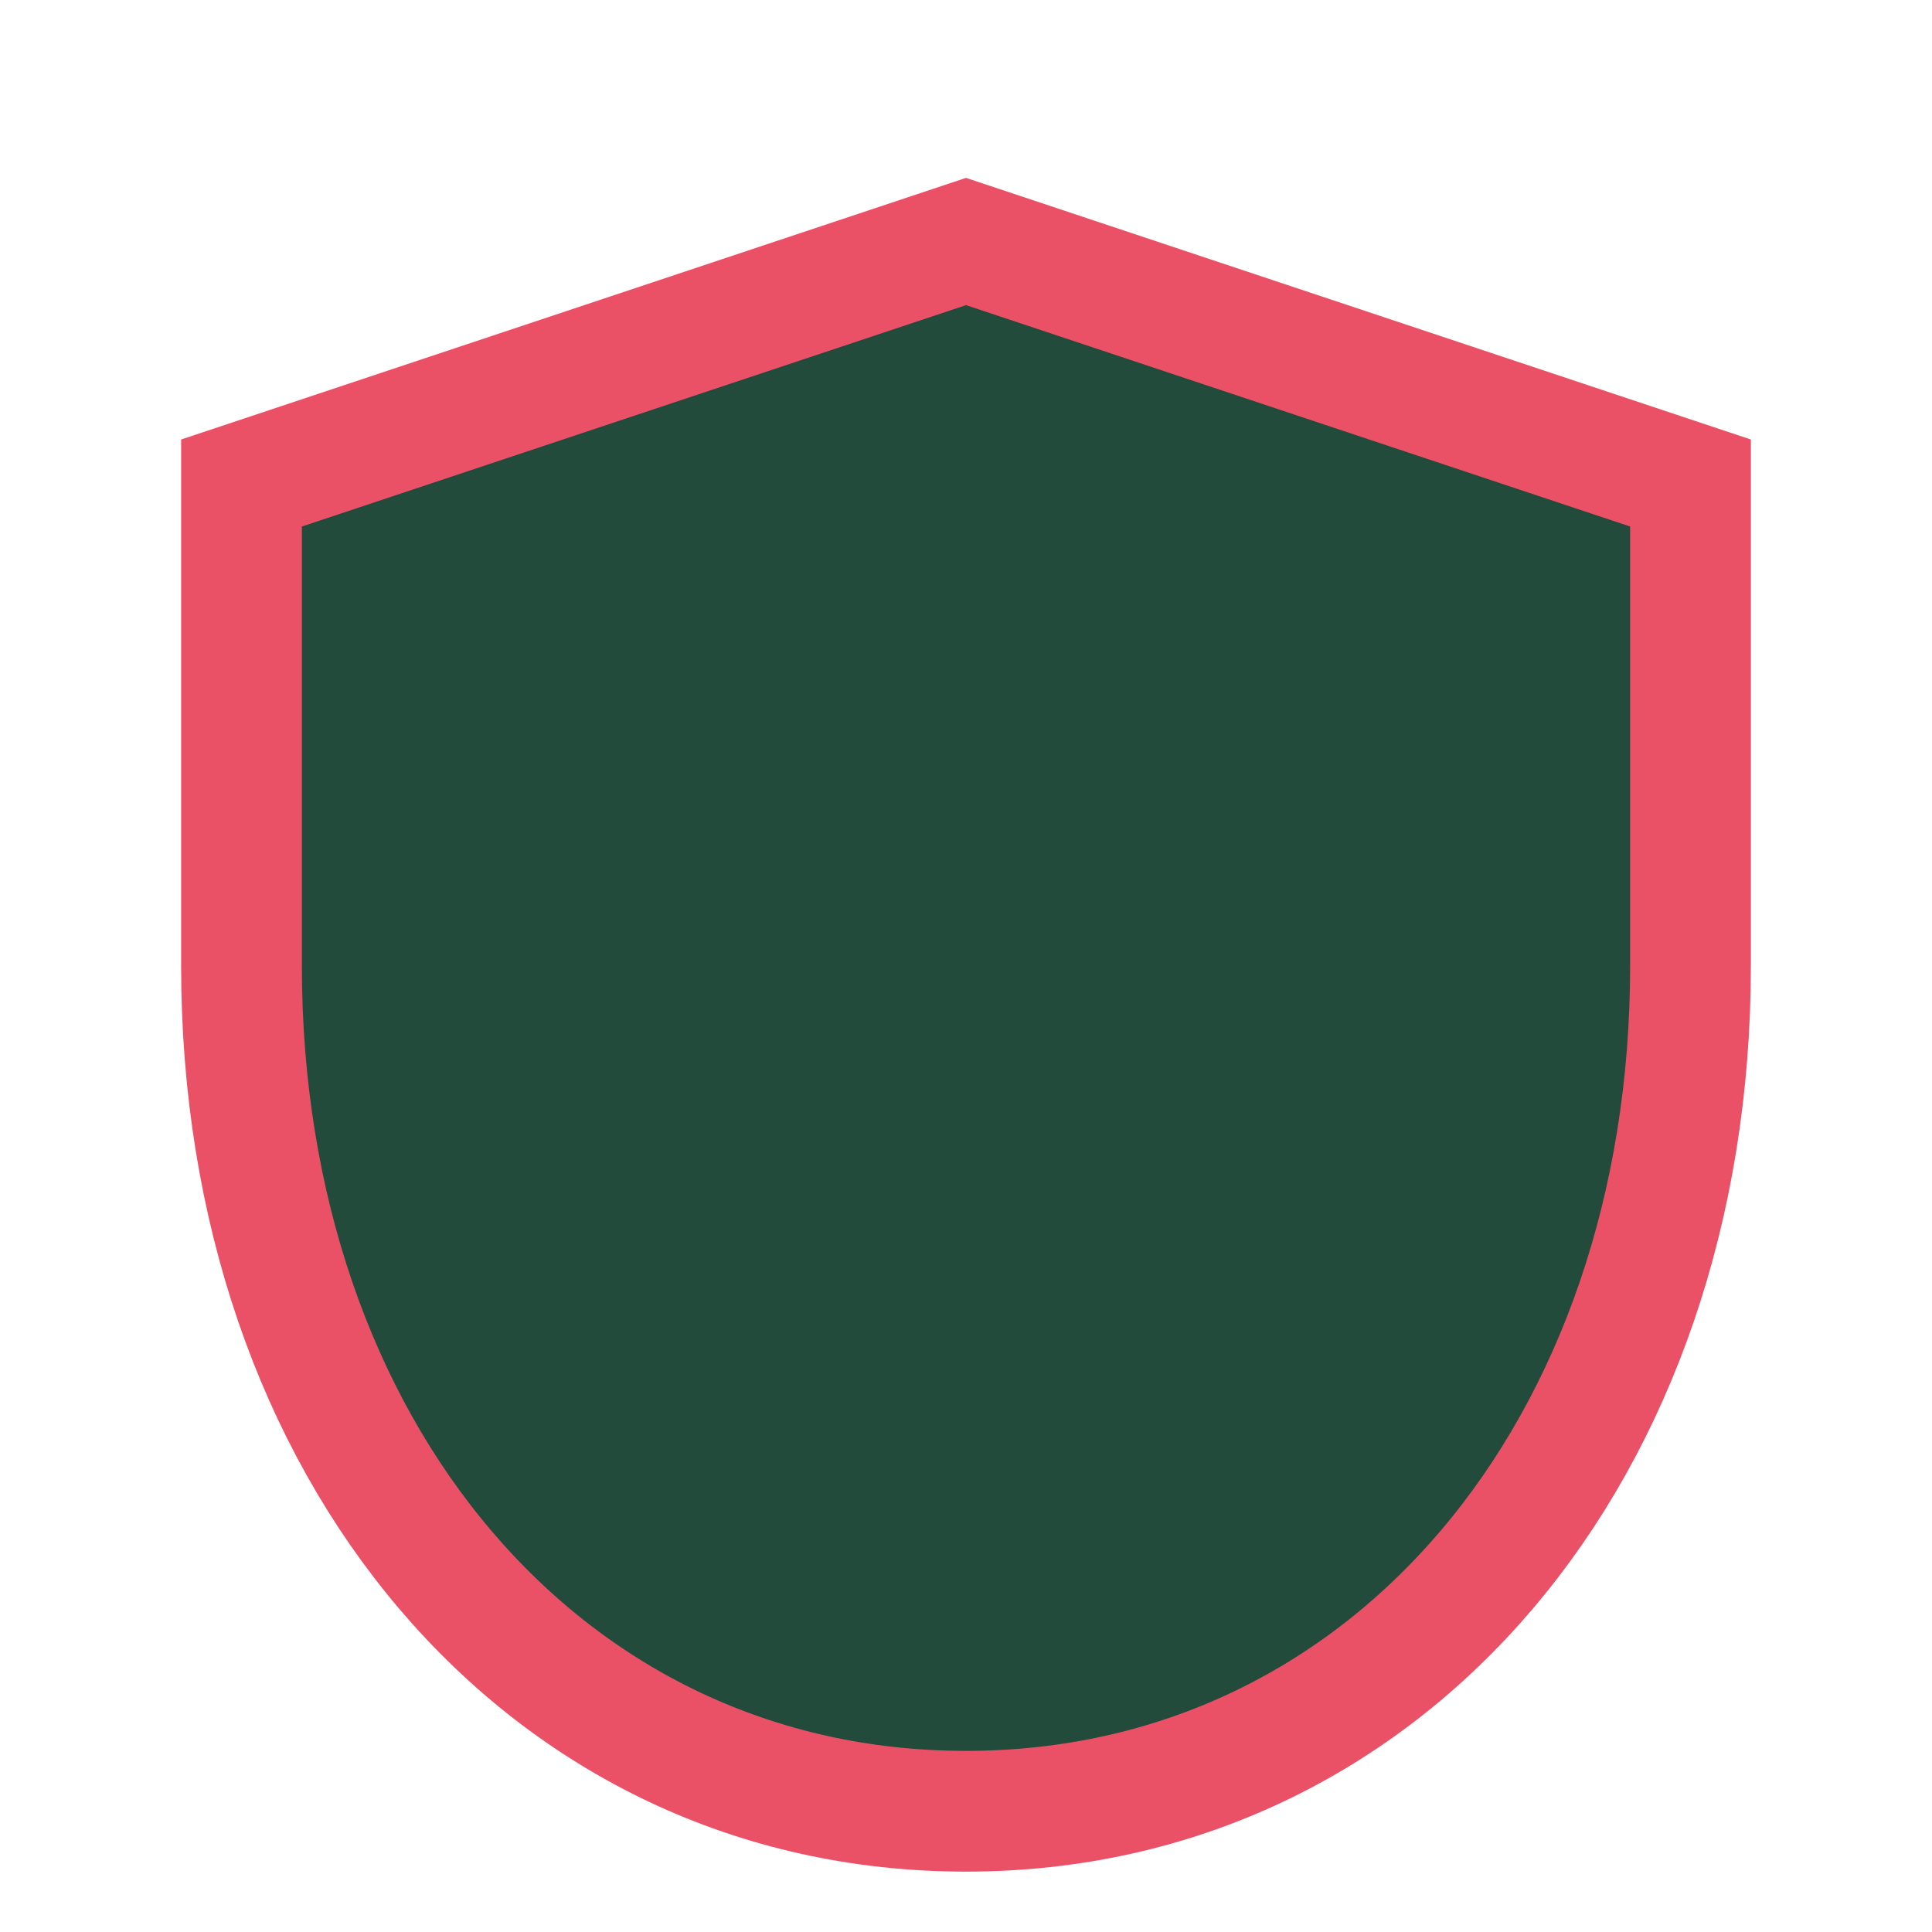
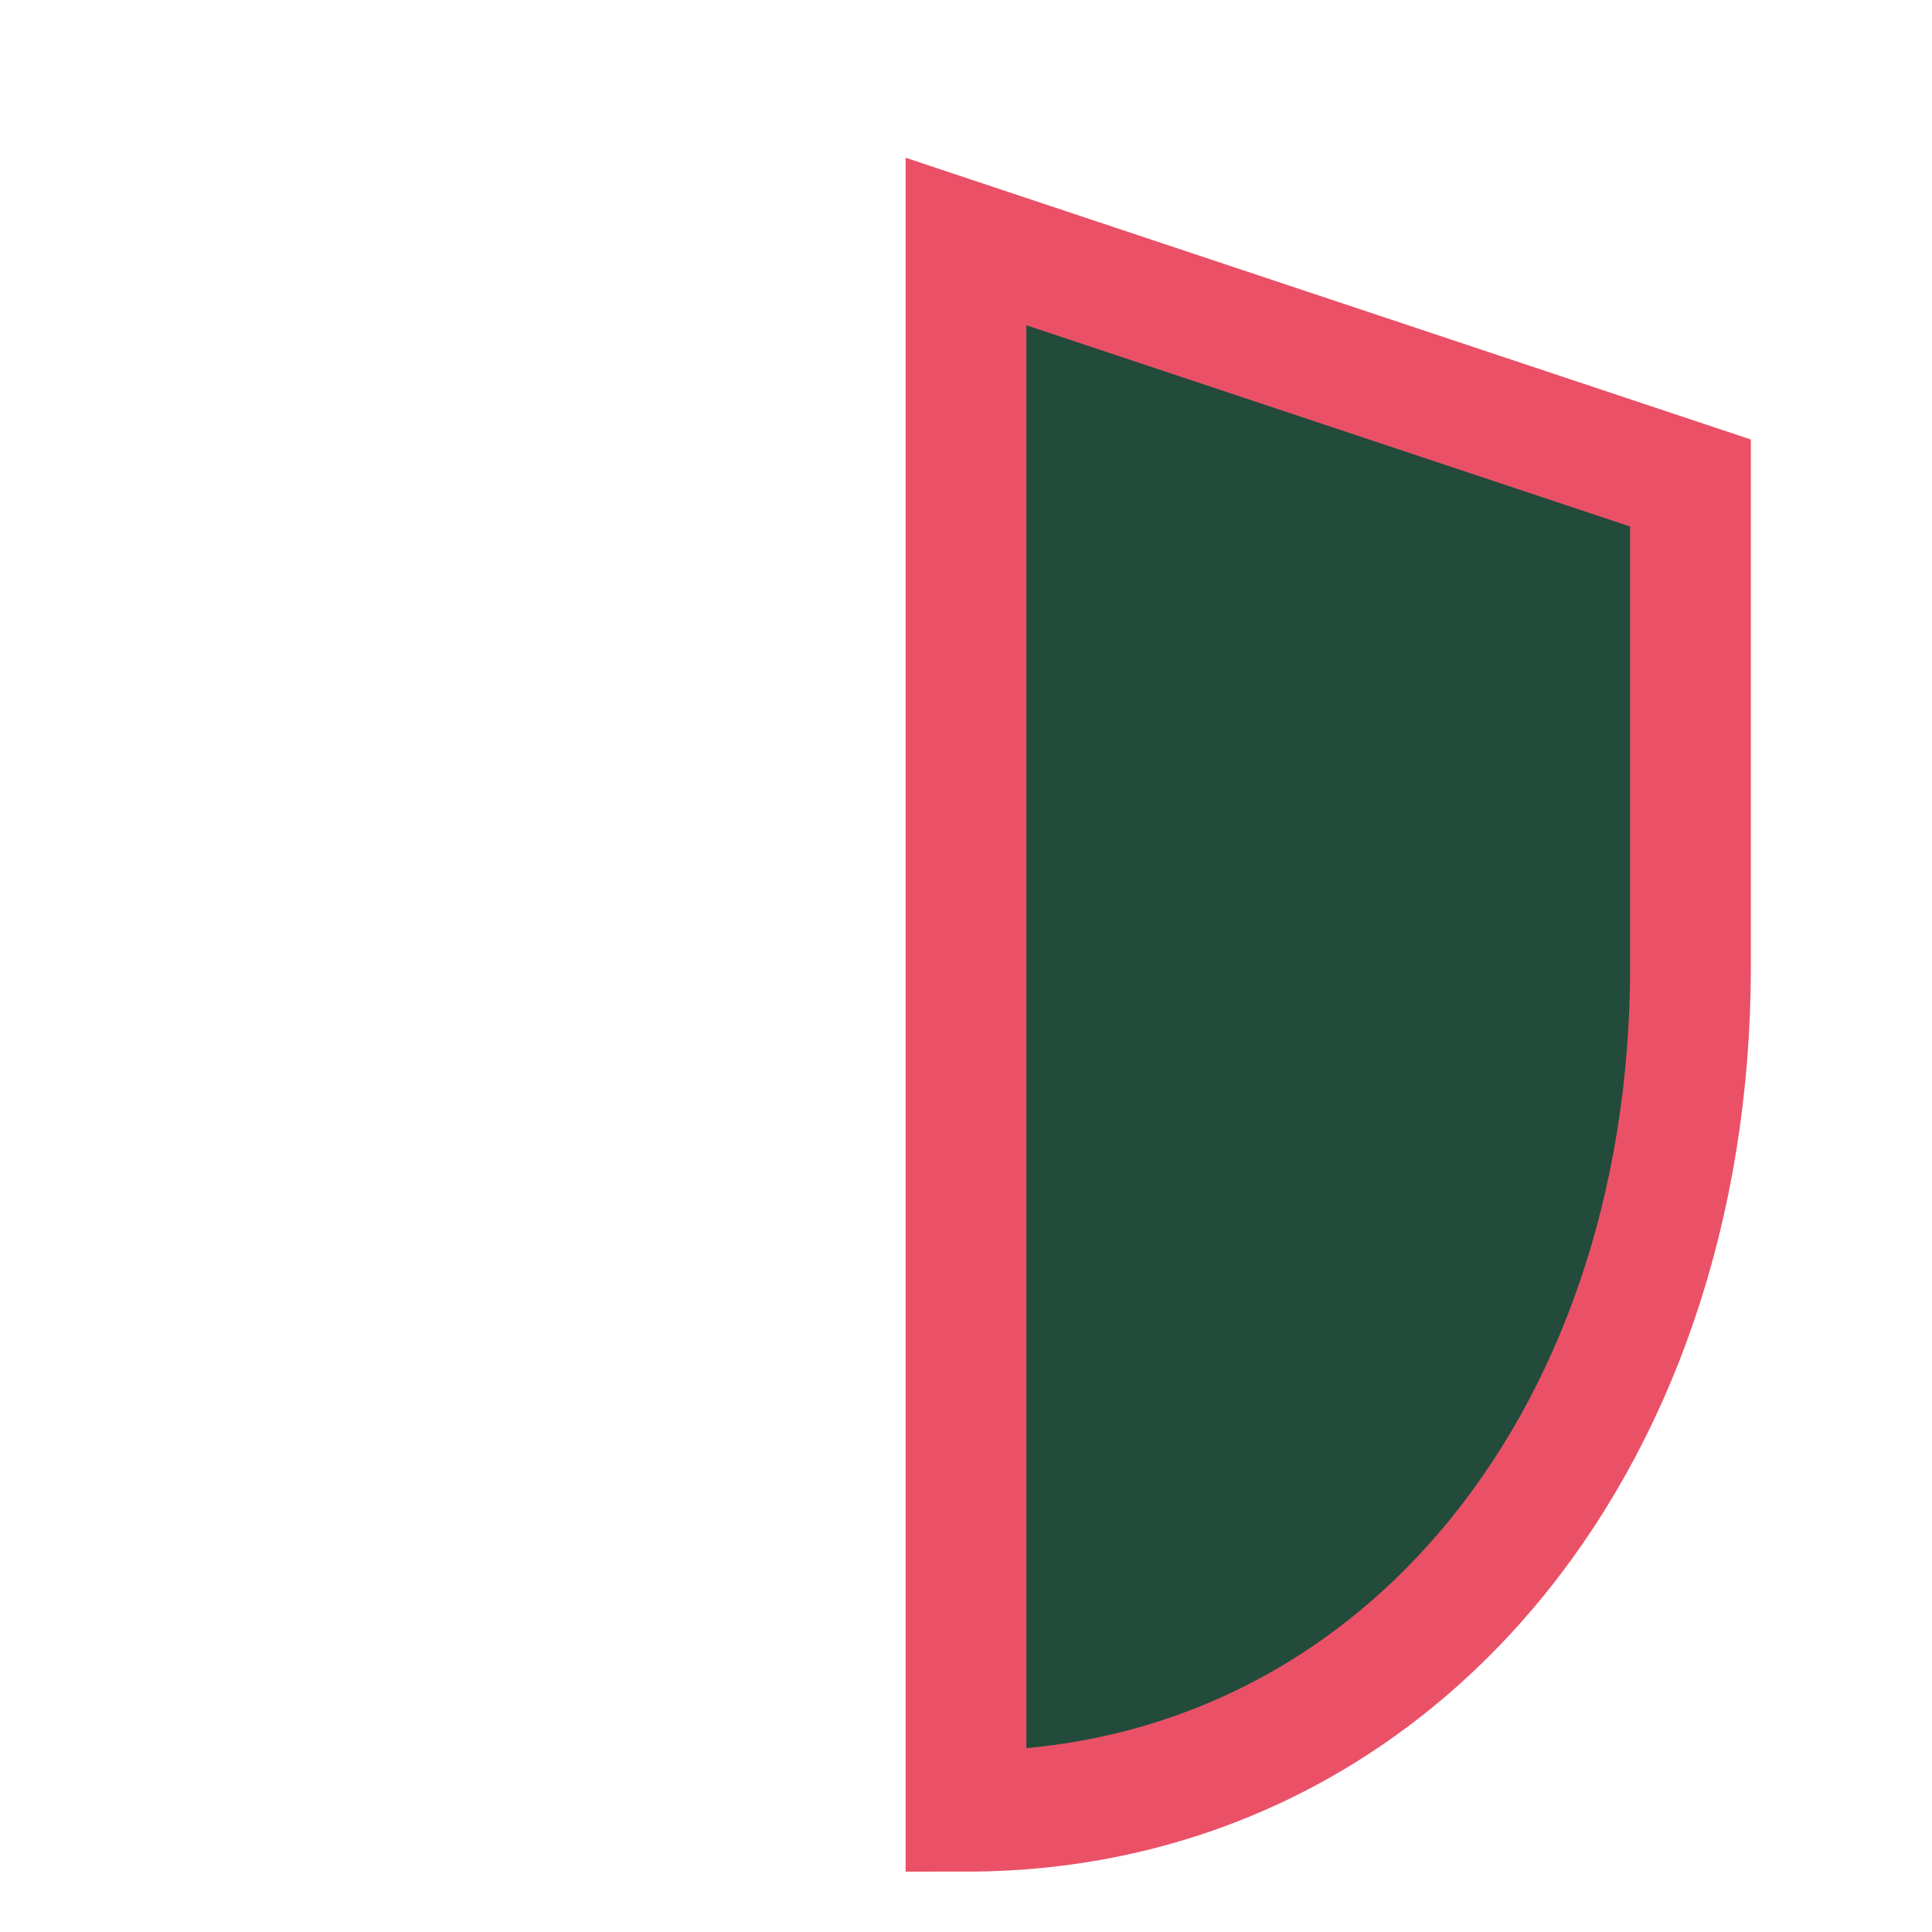
<svg xmlns="http://www.w3.org/2000/svg" width="32" height="32" viewBox="0 0 32 32">
-   <path d="M16 4l12 4v8c0 8-5 14-12 14S4 24 4 16V8z" fill="#224B3B" stroke="#EA5167" stroke-width="2" />
+   <path d="M16 4l12 4v8c0 8-5 14-12 14V8z" fill="#224B3B" stroke="#EA5167" stroke-width="2" />
</svg>